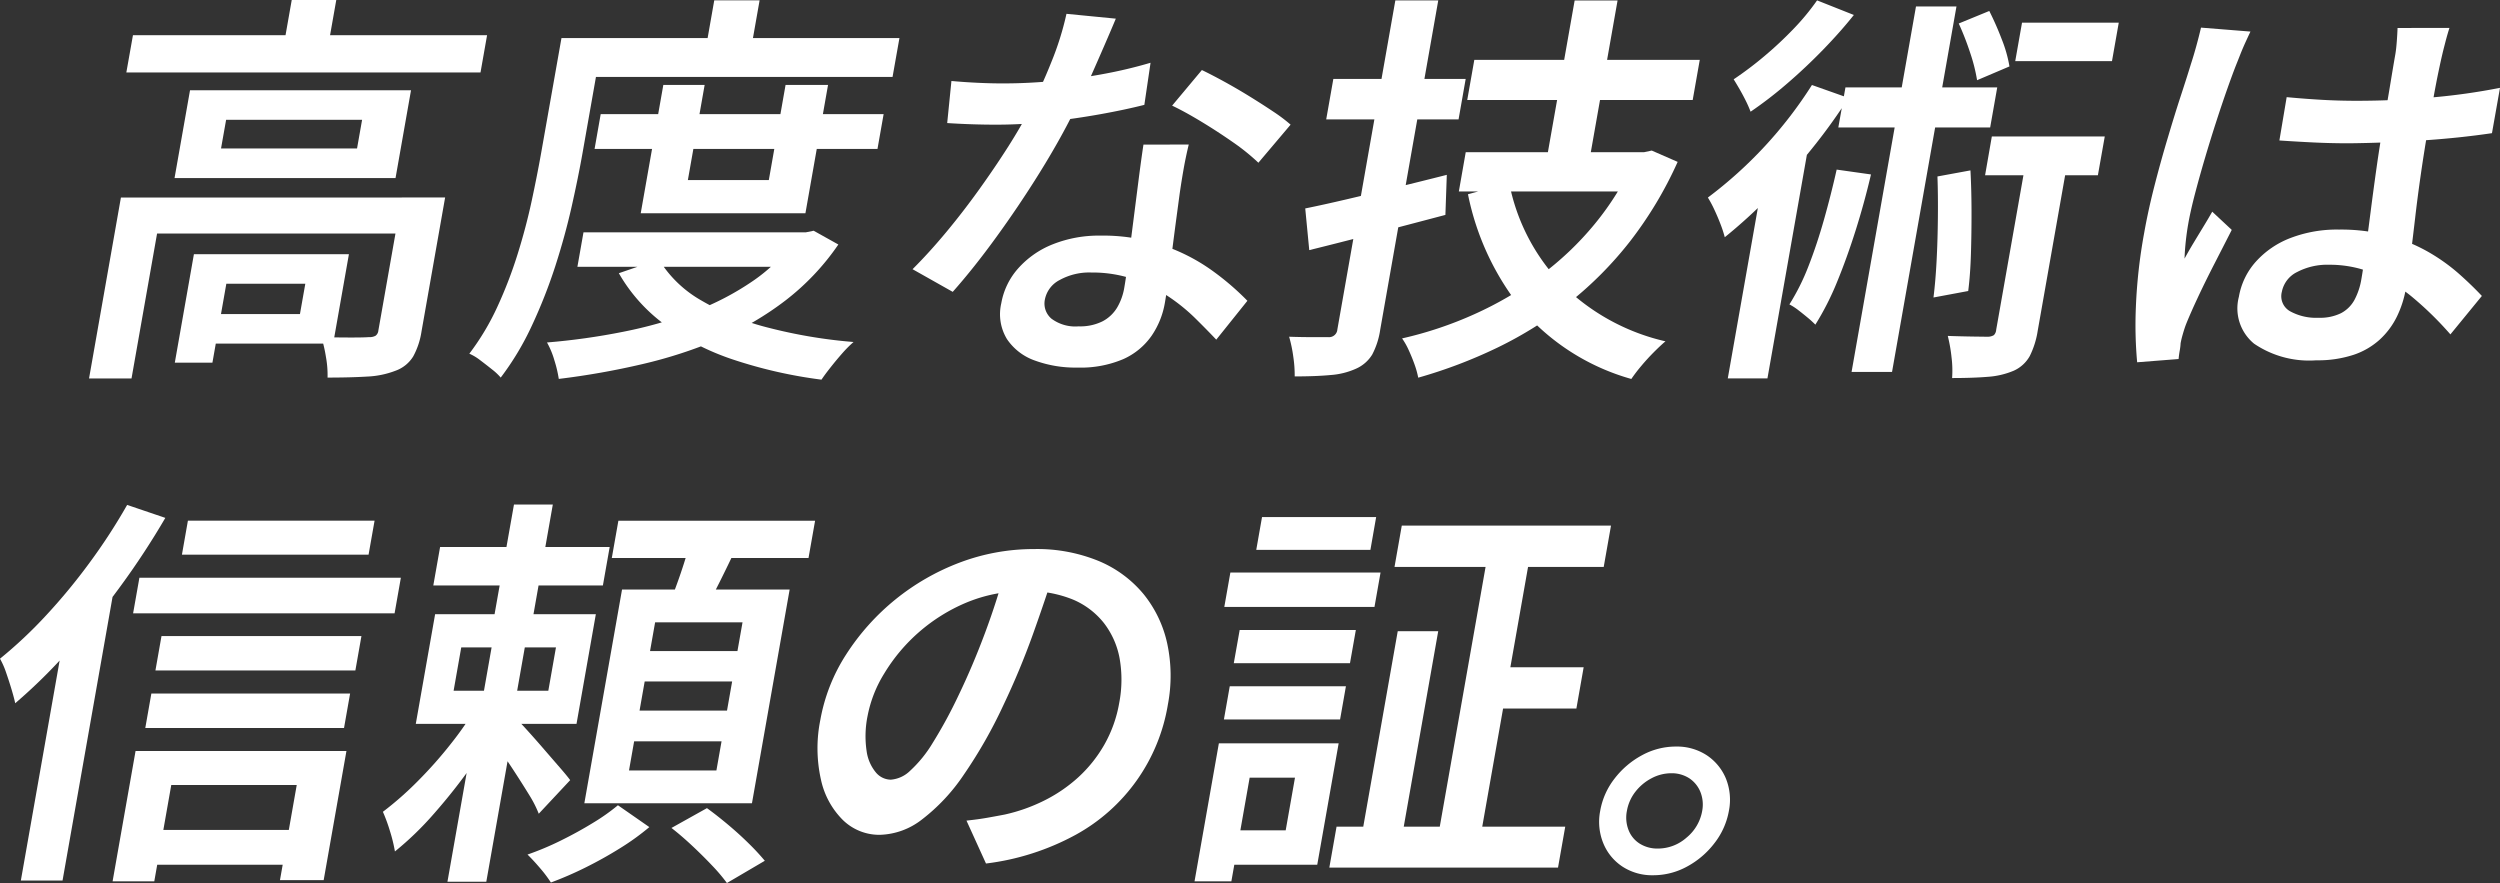
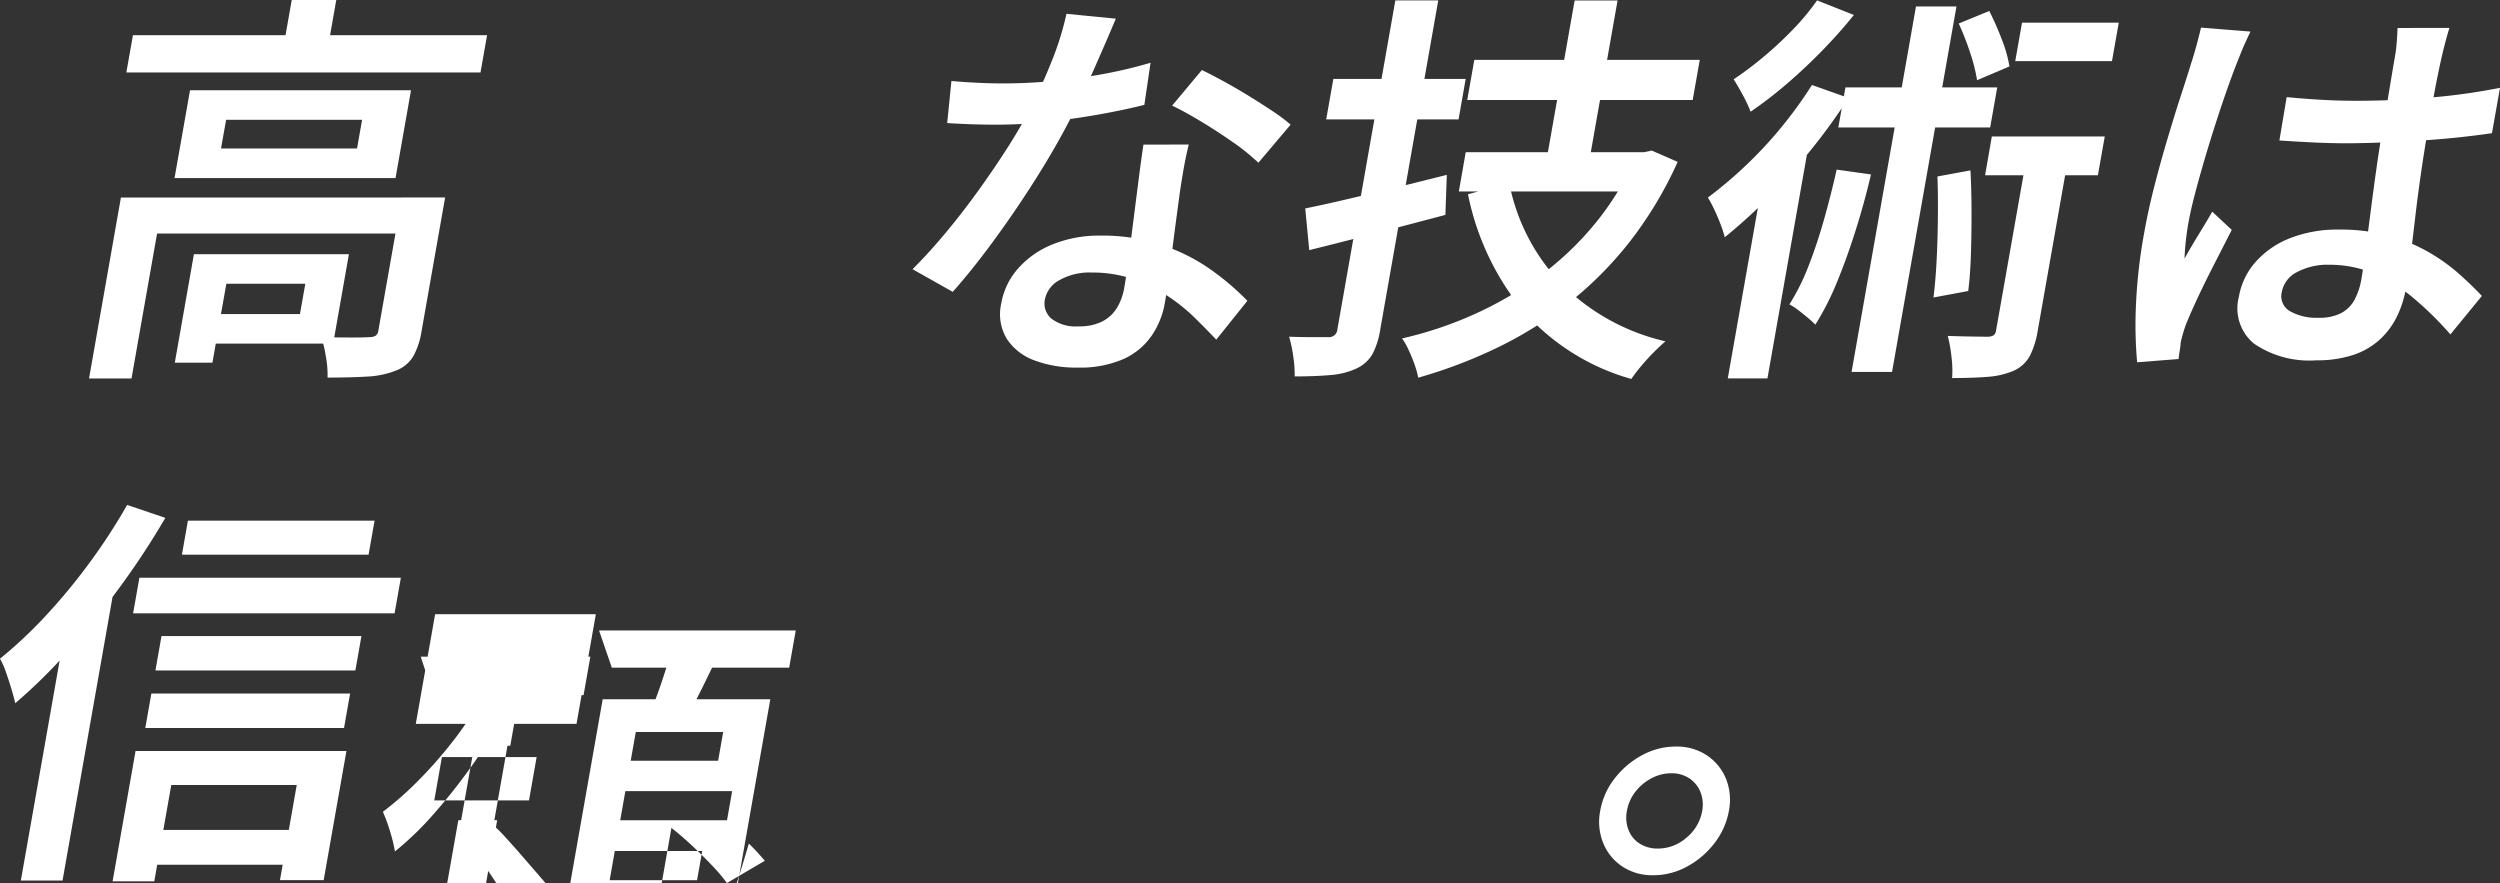
<svg xmlns="http://www.w3.org/2000/svg" width="217.763" height="76.916" viewBox="0 0 217.763 76.916">
  <rect x="0" y="0" width="217.763" height="76.916" fill="#333333" stroke="none" />
  <g id="グループ_442" data-name="グループ 442" transform="translate(-132.773 -389.202)">
    <g id="グループ_6" data-name="グループ 6">
      <path id="パス_9" data-name="パス 9" d="M143.306,406.406H169.22l-.554,3.138H146.455l-2.226,12.622h-3.7Zm1.048-14.137H175.2l-.572,3.243h-30.85Zm4.971,4.795h19.25l-1.349,7.651h-19.25Zm.339,14.278h3.278l-1.666,9.449H148Zm1.692,0h11.81l-1.374,7.792h-11.81l.453-2.573H158.9l.467-2.644H150.9Zm1.113-11.705-.443,2.5h11.847l.441-2.5Zm5.716-10.435h3.88l-.828,4.689h-3.879Zm9.589,17.2h3.772l-2.057,11.67a6.618,6.618,0,0,1-.718,2.168,2.98,2.98,0,0,1-1.543,1.253,7.769,7.769,0,0,1-2.47.51q-1.441.087-3.453.089a8.833,8.833,0,0,0-.141-1.8,12.169,12.169,0,0,0-.4-1.726q1.335.034,2.533.035t1.628-.035a1.029,1.029,0,0,0,.568-.124.635.635,0,0,0,.236-.441Z" fill="#fff" />
-       <path id="パス_10" data-name="パス 10" d="M181.681,392.515h3.6l-1.759,9.978q-.381,2.152-.951,4.69t-1.428,5.2a44.973,44.973,0,0,1-2.03,5.159,24.477,24.477,0,0,1-2.724,4.549,5.135,5.135,0,0,0-.772-.723q-.509-.407-1.023-.794a4.394,4.394,0,0,0-.94-.565,21.733,21.733,0,0,0,2.453-4.107,38.082,38.082,0,0,0,1.759-4.583q.732-2.343,1.22-4.619t.831-4.213Zm20.532,16.927h.74l.694-.142,2.151,1.2a21.344,21.344,0,0,1-4.574,4.849,26.535,26.535,0,0,1-5.8,3.384,40.226,40.226,0,0,1-6.7,2.186,67.421,67.421,0,0,1-7.278,1.288,10.8,10.8,0,0,0-.384-1.622,7.232,7.232,0,0,0-.643-1.552,57.974,57.974,0,0,0,6.652-.935,38.169,38.169,0,0,0,6.125-1.744,23.964,23.964,0,0,0,5.162-2.68,14.514,14.514,0,0,0,3.761-3.738Zm-18.7-16.923h27.606l-.6,3.385h-27.6Zm.084,16.923h19.6l-.529,3h-19.6Zm1.5-10.3h24.645l-.535,3.033H184.564Zm5.067,12.658a10.262,10.262,0,0,0,3.673,3.56,22.31,22.31,0,0,0,5.839,2.38,43.766,43.766,0,0,0,7.446,1.252,10.185,10.185,0,0,0-.984.987q-.528.6-1,1.2c-.317.4-.588.763-.81,1.093a40.523,40.523,0,0,1-7.628-1.727,21.907,21.907,0,0,1-5.971-3.033A14.447,14.447,0,0,1,186.677,413Zm.388-15.2h3.6l-1.461,8.285h7.051L201.2,396.6h3.7l-1.97,11.176H188.584Zm4.437-7.369h3.95l-.914,5.183h-3.948Z" fill="#fff" />
      <path id="パス_11" data-name="パス 11" d="M229.967,390.827q-.366.882-.962,2.256t-1.268,2.892q-.675,1.516-1.421,2.961-1.26,2.539-3.028,5.377t-3.727,5.535q-1.956,2.7-3.8,4.777l-3.5-1.974q1.452-1.446,2.931-3.226t2.856-3.7q1.378-1.92,2.524-3.719t1.9-3.28a44.932,44.932,0,0,0,1.868-4.089,25.666,25.666,0,0,0,1.328-4.231Zm-14.32,5.429q1.074.1,2.3.158t2.248.053q2.115,0,4.338-.211t4.392-.617a39.88,39.88,0,0,0,4.067-.97l-.54,3.667q-1.661.423-3.81.81t-4.486.653a40.861,40.861,0,0,1-4.6.263q-1.023,0-2.109-.035t-2.168-.106Zm20.672,5.535q-.264,1.094-.447,2.133t-.346,2.168q-.109.813-.279,2.08t-.349,2.679q-.18,1.413-.353,2.7t-.311,2.062a7.2,7.2,0,0,1-1.152,2.838,5.974,5.974,0,0,1-2.455,2.028,9.474,9.474,0,0,1-4.009.741,10.272,10.272,0,0,1-3.716-.618,4.875,4.875,0,0,1-2.421-1.868,4.18,4.18,0,0,1-.49-3.12,6.16,6.16,0,0,1,1.469-3.032,7.929,7.929,0,0,1,3.014-2.1,10.81,10.81,0,0,1,4.135-.757,16.273,16.273,0,0,1,9.757,3.051,23.073,23.073,0,0,1,3.062,2.627l-2.712,3.385q-.833-.881-1.868-1.9a16.013,16.013,0,0,0-2.393-1.921,13.067,13.067,0,0,0-3-1.463,11.107,11.107,0,0,0-3.62-.564,5.322,5.322,0,0,0-2.759.653,2.433,2.433,0,0,0-1.283,1.674,1.727,1.727,0,0,0,.566,1.692,3.479,3.479,0,0,0,2.367.67,4.368,4.368,0,0,0,2.087-.44,3.229,3.229,0,0,0,1.27-1.2,5.031,5.031,0,0,0,.618-1.711q.148-.846.347-2.361t.428-3.331q.232-1.816.461-3.614t.436-3.173Zm6.066,1.586a18.4,18.4,0,0,0-2.207-1.781q-1.335-.933-2.767-1.8t-2.54-1.393l2.592-3.1q.878.423,1.97,1.022t2.206,1.287q1.113.687,2.058,1.321a13.756,13.756,0,0,1,1.494,1.128Z" fill="#fff" />
      <path id="パス_12" data-name="パス 12" d="M254.315,389.236h3.738L253,417.9a6.756,6.756,0,0,1-.7,2.186,3.141,3.141,0,0,1-1.417,1.234,6.5,6.5,0,0,1-2.177.546q-1.29.123-3.158.124a10.9,10.9,0,0,0-.122-1.711,11.949,11.949,0,0,0-.363-1.746q1.086.036,2.074.036h1.34a.725.725,0,0,0,.787-.659V417.9Zm-7.849,18.122q1.572-.318,3.6-.793t4.269-1.023q2.247-.546,4.462-1.11l-.122,3.49q-3.07.813-6.174,1.622t-5.685,1.445Zm2.448-11.282h11.528l-.621,3.526H248.293Zm26.375,6.381h.7l.659-.141,2.258.987a33.975,33.975,0,0,1-4.167,6.946,31.779,31.779,0,0,1-5.293,5.324,33.791,33.791,0,0,1-6.223,3.9,42.555,42.555,0,0,1-6.915,2.627,7.648,7.648,0,0,0-.312-1.129q-.225-.635-.517-1.27a6.122,6.122,0,0,0-.577-1.022,33.06,33.06,0,0,0,6.313-2.116,31.121,31.121,0,0,0,5.7-3.332,26.55,26.55,0,0,0,4.763-4.513,24.832,24.832,0,0,0,3.5-5.658Zm-14.843,0h15.2l-.6,3.42h-15.2Zm.747-8.038h19.638l-.615,3.491H260.578Zm3.04,10.723a17.5,17.5,0,0,0,4.462,8.69,18.668,18.668,0,0,0,9.149,5.1q-.456.387-1.034.969t-1.093,1.2a13.785,13.785,0,0,0-.847,1.111,19.58,19.58,0,0,1-9.456-5.97,23.232,23.232,0,0,1-4.773-10.119Zm5.7-15.9h3.739l-2.661,15.09h-3.738Z" fill="#fff" />
      <path id="パス_13" data-name="パス 13" d="M290.6,396.605l3.185,1.129a49.639,49.639,0,0,1-3.218,4.459,55.978,55.978,0,0,1-3.738,4.2,44.826,44.826,0,0,1-3.819,3.472,10.315,10.315,0,0,0-.354-1.093q-.254-.669-.561-1.322a9.979,9.979,0,0,0-.557-1.04,36.987,36.987,0,0,0,9.062-9.8Zm-4.138,7.474,3.488-3,.464.176-3.688,20.908h-3.455Zm4.591-14.843,3.2,1.27q-1.179,1.48-2.686,3.031t-3.128,2.945a34.7,34.7,0,0,1-3.181,2.45q-.177-.467-.4-.916-.261-.528-.556-1.04t-.518-.865a30.52,30.52,0,0,0,2.684-2.026,32.3,32.3,0,0,0,2.577-2.415A20.363,20.363,0,0,0,291.049,389.236Zm1.7,14.738,2.993.423q-.579,2.469-1.335,4.865t-1.62,4.5a24.157,24.157,0,0,1-1.891,3.719c-.2-.2-.415-.4-.637-.583-.266-.223-.544-.445-.833-.669a5.064,5.064,0,0,0-.791-.511,19.252,19.252,0,0,0,1.662-3.332q.736-1.884,1.35-4.053t1.105-4.359Zm.768-7.157h13.221l-.616,3.49H292.9Zm6.144-7.052h3.526L297.579,421.6h-3.525Zm1.867,14.808,2.878-.529q.09,1.693.093,3.579t-.051,3.684q-.054,1.8-.237,3.244l-3.026.564q.182-1.444.275-3.261t.109-3.719q.021-1.9-.038-3.563Zm7.915-2.5h3.632l-2.81,15.936a7.485,7.485,0,0,1-.689,2.2,3,3,0,0,1-1.407,1.287,7,7,0,0,1-2.261.529q-1.308.107-3.1.106a9.344,9.344,0,0,0-.051-1.816,13.367,13.367,0,0,0-.326-1.852q1.158.039,2.16.054t1.355.017a1.04,1.04,0,0,0,.5-.14.724.724,0,0,0,.2-.459Zm-6.059-10.823,2.662-1.093a26.169,26.169,0,0,1,1.094,2.486,11.445,11.445,0,0,1,.663,2.345l-2.82,1.2a14.812,14.812,0,0,0-.6-2.38,24.569,24.569,0,0,0-1-2.566Zm2.884,9.837h9.837l-.6,3.384h-9.826Zm2.629-9.908h8.426l-.59,3.349h-8.427Z" fill="#fff" />
      <path id="パス_14" data-name="パス 14" d="M328.8,391.952c-.112.234-.254.54-.426.915s-.333.753-.48,1.129-.265.669-.35.881q-.32.813-.774,2.1t-.962,2.855q-.507,1.57-.985,3.19t-.865,3.1q-.386,1.482-.577,2.574-.125.7-.212,1.5t-.111,1.534q.364-.669.789-1.375t.844-1.393c.28-.458.542-.9.78-1.321l1.7,1.586q-.7,1.376-1.506,2.944t-1.457,2.962q-.652,1.394-1.031,2.345-.132.353-.269.828a7.76,7.76,0,0,0-.193.794,4.842,4.842,0,0,1-.075.636c-.046.258-.078.5-.1.739l-3.61.283a36.184,36.184,0,0,1-.113-4.76,45.614,45.614,0,0,1,.721-6.487q.348-1.972.9-4.125t1.16-4.177q.6-2.028,1.147-3.7t.87-2.733q.23-.7.469-1.569t.408-1.6Zm17.333-.318q-.159.495-.314,1.076c-.1.388-.2.771-.29,1.146q-.143.6-.346,1.57t-.413,2.133l-.416,2.362q-.4,2.292-.7,4.371t-.507,3.879q-.211,1.8-.4,3.349t-.415,2.856a9.032,9.032,0,0,1-.775,2.4,6.74,6.74,0,0,1-1.48,1.992,6.4,6.4,0,0,1-2.3,1.342,9.917,9.917,0,0,1-3.239.476,8.523,8.523,0,0,1-5.422-1.447,3.973,3.973,0,0,1-1.324-4.088,6.118,6.118,0,0,1,1.472-3.05,7.792,7.792,0,0,1,3.007-2.062,11.3,11.3,0,0,1,4.238-.74,16.141,16.141,0,0,1,4.313.529,14.618,14.618,0,0,1,3.421,1.392,16.31,16.31,0,0,1,2.665,1.885q1.158,1.024,2.049,1.976l-2.741,3.349a29.157,29.157,0,0,0-3.291-3.227,13.648,13.648,0,0,0-3.438-2.1,9.953,9.953,0,0,0-3.836-.74,5.65,5.65,0,0,0-2.791.636,2.436,2.436,0,0,0-1.327,1.726,1.5,1.5,0,0,0,.724,1.693,4.7,4.7,0,0,0,2.475.563,4.134,4.134,0,0,0,1.957-.4,2.836,2.836,0,0,0,1.174-1.163,5.846,5.846,0,0,0,.6-1.816q.162-.915.362-2.451t.439-3.384q.237-1.851.518-3.843t.61-3.861q.348-1.974.616-3.6t.411-2.433q.075-.423.126-1.11t.067-1.181Zm-14.179,6.03q1.491.141,2.992.229t3.087.089q3.207,0,6.448-.282a55.143,55.143,0,0,0,6.055-.847l-.7,3.949q-2.862.423-6.07.635t-6.39.247q-1.551,0-3.037-.071t-3.019-.175Z" fill="#fff" />
      <path id="パス_15" data-name="パス 15" d="M143.848,433.183l3.326,1.129a68.235,68.235,0,0,1-3.882,5.923q-2.163,2.961-4.494,5.587a47.08,47.08,0,0,1-4.7,4.637c-.063-.306-.17-.706-.317-1.2s-.308-.987-.479-1.481a6.968,6.968,0,0,0-.529-1.2,38.68,38.68,0,0,0,4.014-3.772,51.357,51.357,0,0,0,3.81-4.619A50.457,50.457,0,0,0,143.848,433.183Zm-5.175,9.555,4.231-3.6.029.035L138.221,465.9h-3.632Zm5.908,11.881H162.95l-1.983,11.247H157.16l1.46-8.286H147.691l-1.479,8.391H142.58Zm.334-15.091H167.69l-.547,3.1H144.367Zm.463,21.965h14.386l-.535,3.032H144.844Zm.579-11.881h17.311l-.528,3H145.429Zm.883-5.007h17.416l-.529,3H146.311Zm2.3-10.048H165.4l-.523,2.961H148.62Z" fill="#fff" />
-       <path id="パス_16" data-name="パス 16" d="M174.454,450.459l2.2,1.128q-1.172,2.046-2.744,4.266a50.438,50.438,0,0,1-3.314,4.2,27.282,27.282,0,0,1-3.423,3.315,13.245,13.245,0,0,0-.429-1.763,14.489,14.489,0,0,0-.619-1.691,28.626,28.626,0,0,0,3.047-2.68,37.139,37.139,0,0,0,2.973-3.369A28.067,28.067,0,0,0,174.454,450.459Zm-3.78-7.756h14l-1.684,9.554h-14Zm.433-5.853h14.772l-.591,3.349H170.516Zm4.692,7.58h2.892l-1.175,6.663h.246l-2.63,14.914h-3.385l2.631-14.914h.247Zm-2.849,1.163-.665,3.773h8.25l.665-3.773Zm4.549,5.993a15.217,15.217,0,0,1,1.077,1.093q.708.776,1.484,1.674t1.45,1.674q.674.777.929,1.129l-2.737,2.927a9.827,9.827,0,0,0-.825-1.623q-.561-.915-1.2-1.9t-1.257-1.87q-.621-.881-1.009-1.481Zm.044-18.439h3.384l-2.02,11.458h-3.391Zm9.06,26.2,2.731,1.9a21.711,21.711,0,0,1-2.544,1.835q-1.465.915-3.031,1.691a30.768,30.768,0,0,1-3,1.3,10.927,10.927,0,0,0-.928-1.234q-.6-.707-1.11-1.2a24.942,24.942,0,0,0,2.894-1.216q1.467-.722,2.79-1.533a17.591,17.591,0,0,0,2.2-1.552Zm.352-18.791h14.6l-3.283,18.615h-14.6Zm-.318-5.993h17.134l-.572,3.243H186.064Zm1.372,19.214-.447,2.539h7.614l.448-2.539Zm.92-5.218-.447,2.538H196.1l.447-2.538Zm.908-5.147-.442,2.5h7.614l.442-2.5Zm3.088-7.123,4.038.494q-.738,1.587-1.526,3.156t-1.41,2.7l-3.066-.6q.534-1.234,1.082-2.838t.881-2.916Zm-1.663,25.032,3.09-1.726q.873.633,1.842,1.445T198,462.68a20.163,20.163,0,0,1,1.392,1.5l-3.3,1.938a15.205,15.205,0,0,0-1.283-1.516q-.8-.846-1.74-1.727t-1.812-1.557Z" fill="#fff" />
-       <path id="パス_17" data-name="パス 17" d="M224.666,438.789q-.867,2.717-1.944,5.729-1.116,3.1-2.536,6.082a41.314,41.314,0,0,1-3.473,6.1,16.413,16.413,0,0,1-3.627,3.879,6.225,6.225,0,0,1-3.674,1.34,4.53,4.53,0,0,1-3.2-1.27,7.034,7.034,0,0,1-1.931-3.543,12.484,12.484,0,0,1-.052-5.2,15.512,15.512,0,0,1,2.235-5.677,20.277,20.277,0,0,1,9.894-8.02,18.219,18.219,0,0,1,6.5-1.181,14.112,14.112,0,0,1,5.617,1.04,10.132,10.132,0,0,1,3.915,2.892,10.31,10.31,0,0,1,2.059,4.318,13.429,13.429,0,0,1,.054,5.288,15.87,15.87,0,0,1-8.035,11.353,21.836,21.836,0,0,1-7.81,2.5l-1.7-3.738q1.005-.105,1.807-.247t1.53-.282a14.836,14.836,0,0,0,3.4-1.2,13.009,13.009,0,0,0,2.984-2.027,11.721,11.721,0,0,0,2.285-2.855,11.2,11.2,0,0,0,1.3-3.65,10.671,10.671,0,0,0,.031-3.879,7.133,7.133,0,0,0-1.377-3.084,6.8,6.8,0,0,0-2.724-2.046,10.3,10.3,0,0,0-4.05-.723,13.156,13.156,0,0,0-5.24,1.022,15.253,15.253,0,0,0-7.117,6.17,10.89,10.89,0,0,0-1.433,3.631,8.844,8.844,0,0,0-.093,3.12,3.689,3.689,0,0,0,.816,1.869,1.727,1.727,0,0,0,1.284.616,2.706,2.706,0,0,0,1.688-.776,10.888,10.888,0,0,0,1.96-2.415,40.8,40.8,0,0,0,2.269-4.178q1.223-2.538,2.295-5.411t1.809-5.659Z" fill="#fff" />
-       <path id="パス_18" data-name="パス 18" d="M238.943,453.949h3.209l-2.12,12.022h-3.209Zm1.834,0h8.6l-1.865,10.577h-8.6l.529-3h5.323l.808-4.584h-5.329Zm-.886-4.971H250.01l-.509,2.893H239.382Zm.054-9.907h13.081l-.529,3H239.416Zm.81,5.007h10.119l-.51,2.89H240.243Zm1.947-9.837h9.941l-.5,2.855H242.2Zm6.491,26.97h19.92l-.628,3.561h-19.92Zm5.33-17.028h3.526l-3.289,18.651h-3.526Zm.353-9.2H273.1l-.635,3.6H254.243Zm7.672,1.481h3.7l-4.731,26.829h-3.7Zm.236,10.858h7.934l-.634,3.6h-7.941Z" fill="#fff" />
+       <path id="パス_16" data-name="パス 16" d="M174.454,450.459l2.2,1.128q-1.172,2.046-2.744,4.266a50.438,50.438,0,0,1-3.314,4.2,27.282,27.282,0,0,1-3.423,3.315,13.245,13.245,0,0,0-.429-1.763,14.489,14.489,0,0,0-.619-1.691,28.626,28.626,0,0,0,3.047-2.68,37.139,37.139,0,0,0,2.973-3.369A28.067,28.067,0,0,0,174.454,450.459Zm-3.78-7.756h14l-1.684,9.554h-14m.433-5.853h14.772l-.591,3.349H170.516Zm4.692,7.58h2.892l-1.175,6.663h.246l-2.63,14.914h-3.385l2.631-14.914h.247Zm-2.849,1.163-.665,3.773h8.25l.665-3.773Zm4.549,5.993a15.217,15.217,0,0,1,1.077,1.093q.708.776,1.484,1.674t1.45,1.674q.674.777.929,1.129l-2.737,2.927a9.827,9.827,0,0,0-.825-1.623q-.561-.915-1.2-1.9t-1.257-1.87q-.621-.881-1.009-1.481Zm.044-18.439h3.384l-2.02,11.458h-3.391Zm9.06,26.2,2.731,1.9a21.711,21.711,0,0,1-2.544,1.835q-1.465.915-3.031,1.691a30.768,30.768,0,0,1-3,1.3,10.927,10.927,0,0,0-.928-1.234q-.6-.707-1.11-1.2a24.942,24.942,0,0,0,2.894-1.216q1.467-.722,2.79-1.533a17.591,17.591,0,0,0,2.2-1.552Zm.352-18.791h14.6l-3.283,18.615h-14.6Zm-.318-5.993h17.134l-.572,3.243H186.064Zm1.372,19.214-.447,2.539h7.614l.448-2.539Zm.92-5.218-.447,2.538H196.1l.447-2.538Zm.908-5.147-.442,2.5h7.614l.442-2.5Zm3.088-7.123,4.038.494q-.738,1.587-1.526,3.156t-1.41,2.7l-3.066-.6q.534-1.234,1.082-2.838t.881-2.916Zm-1.663,25.032,3.09-1.726q.873.633,1.842,1.445T198,462.68a20.163,20.163,0,0,1,1.392,1.5l-3.3,1.938a15.205,15.205,0,0,0-1.283-1.516q-.8-.846-1.74-1.727t-1.812-1.557Z" fill="#fff" />
      <path id="パス_19" data-name="パス 19" d="M278.752,454.231a4.74,4.74,0,0,1,2.686.757,4.492,4.492,0,0,1,1.67,2.028,4.948,4.948,0,0,1,.26,2.821,6.387,6.387,0,0,1-1.251,2.8,7.441,7.441,0,0,1-2.388,2.044,6.107,6.107,0,0,1-2.954.759,4.718,4.718,0,0,1-2.687-.759,4.426,4.426,0,0,1-1.666-2.044,4.944,4.944,0,0,1-.264-2.8,6.333,6.333,0,0,1,1.255-2.821,7.489,7.489,0,0,1,2.385-2.028A6.136,6.136,0,0,1,278.752,454.231Zm-1.567,8.884a3.752,3.752,0,0,0,2.494-.952,3.865,3.865,0,0,0,1.364-2.327,2.955,2.955,0,0,0-.152-1.64,2.583,2.583,0,0,0-.97-1.2,2.805,2.805,0,0,0-1.58-.44,3.662,3.662,0,0,0-1.717.44,4.3,4.3,0,0,0-1.407,1.181,3.745,3.745,0,0,0-.732,1.657,2.98,2.98,0,0,0,.145,1.674,2.434,2.434,0,0,0,.973,1.181,2.879,2.879,0,0,0,1.587.426Z" fill="#fff" />
    </g>
  </g>
</svg>